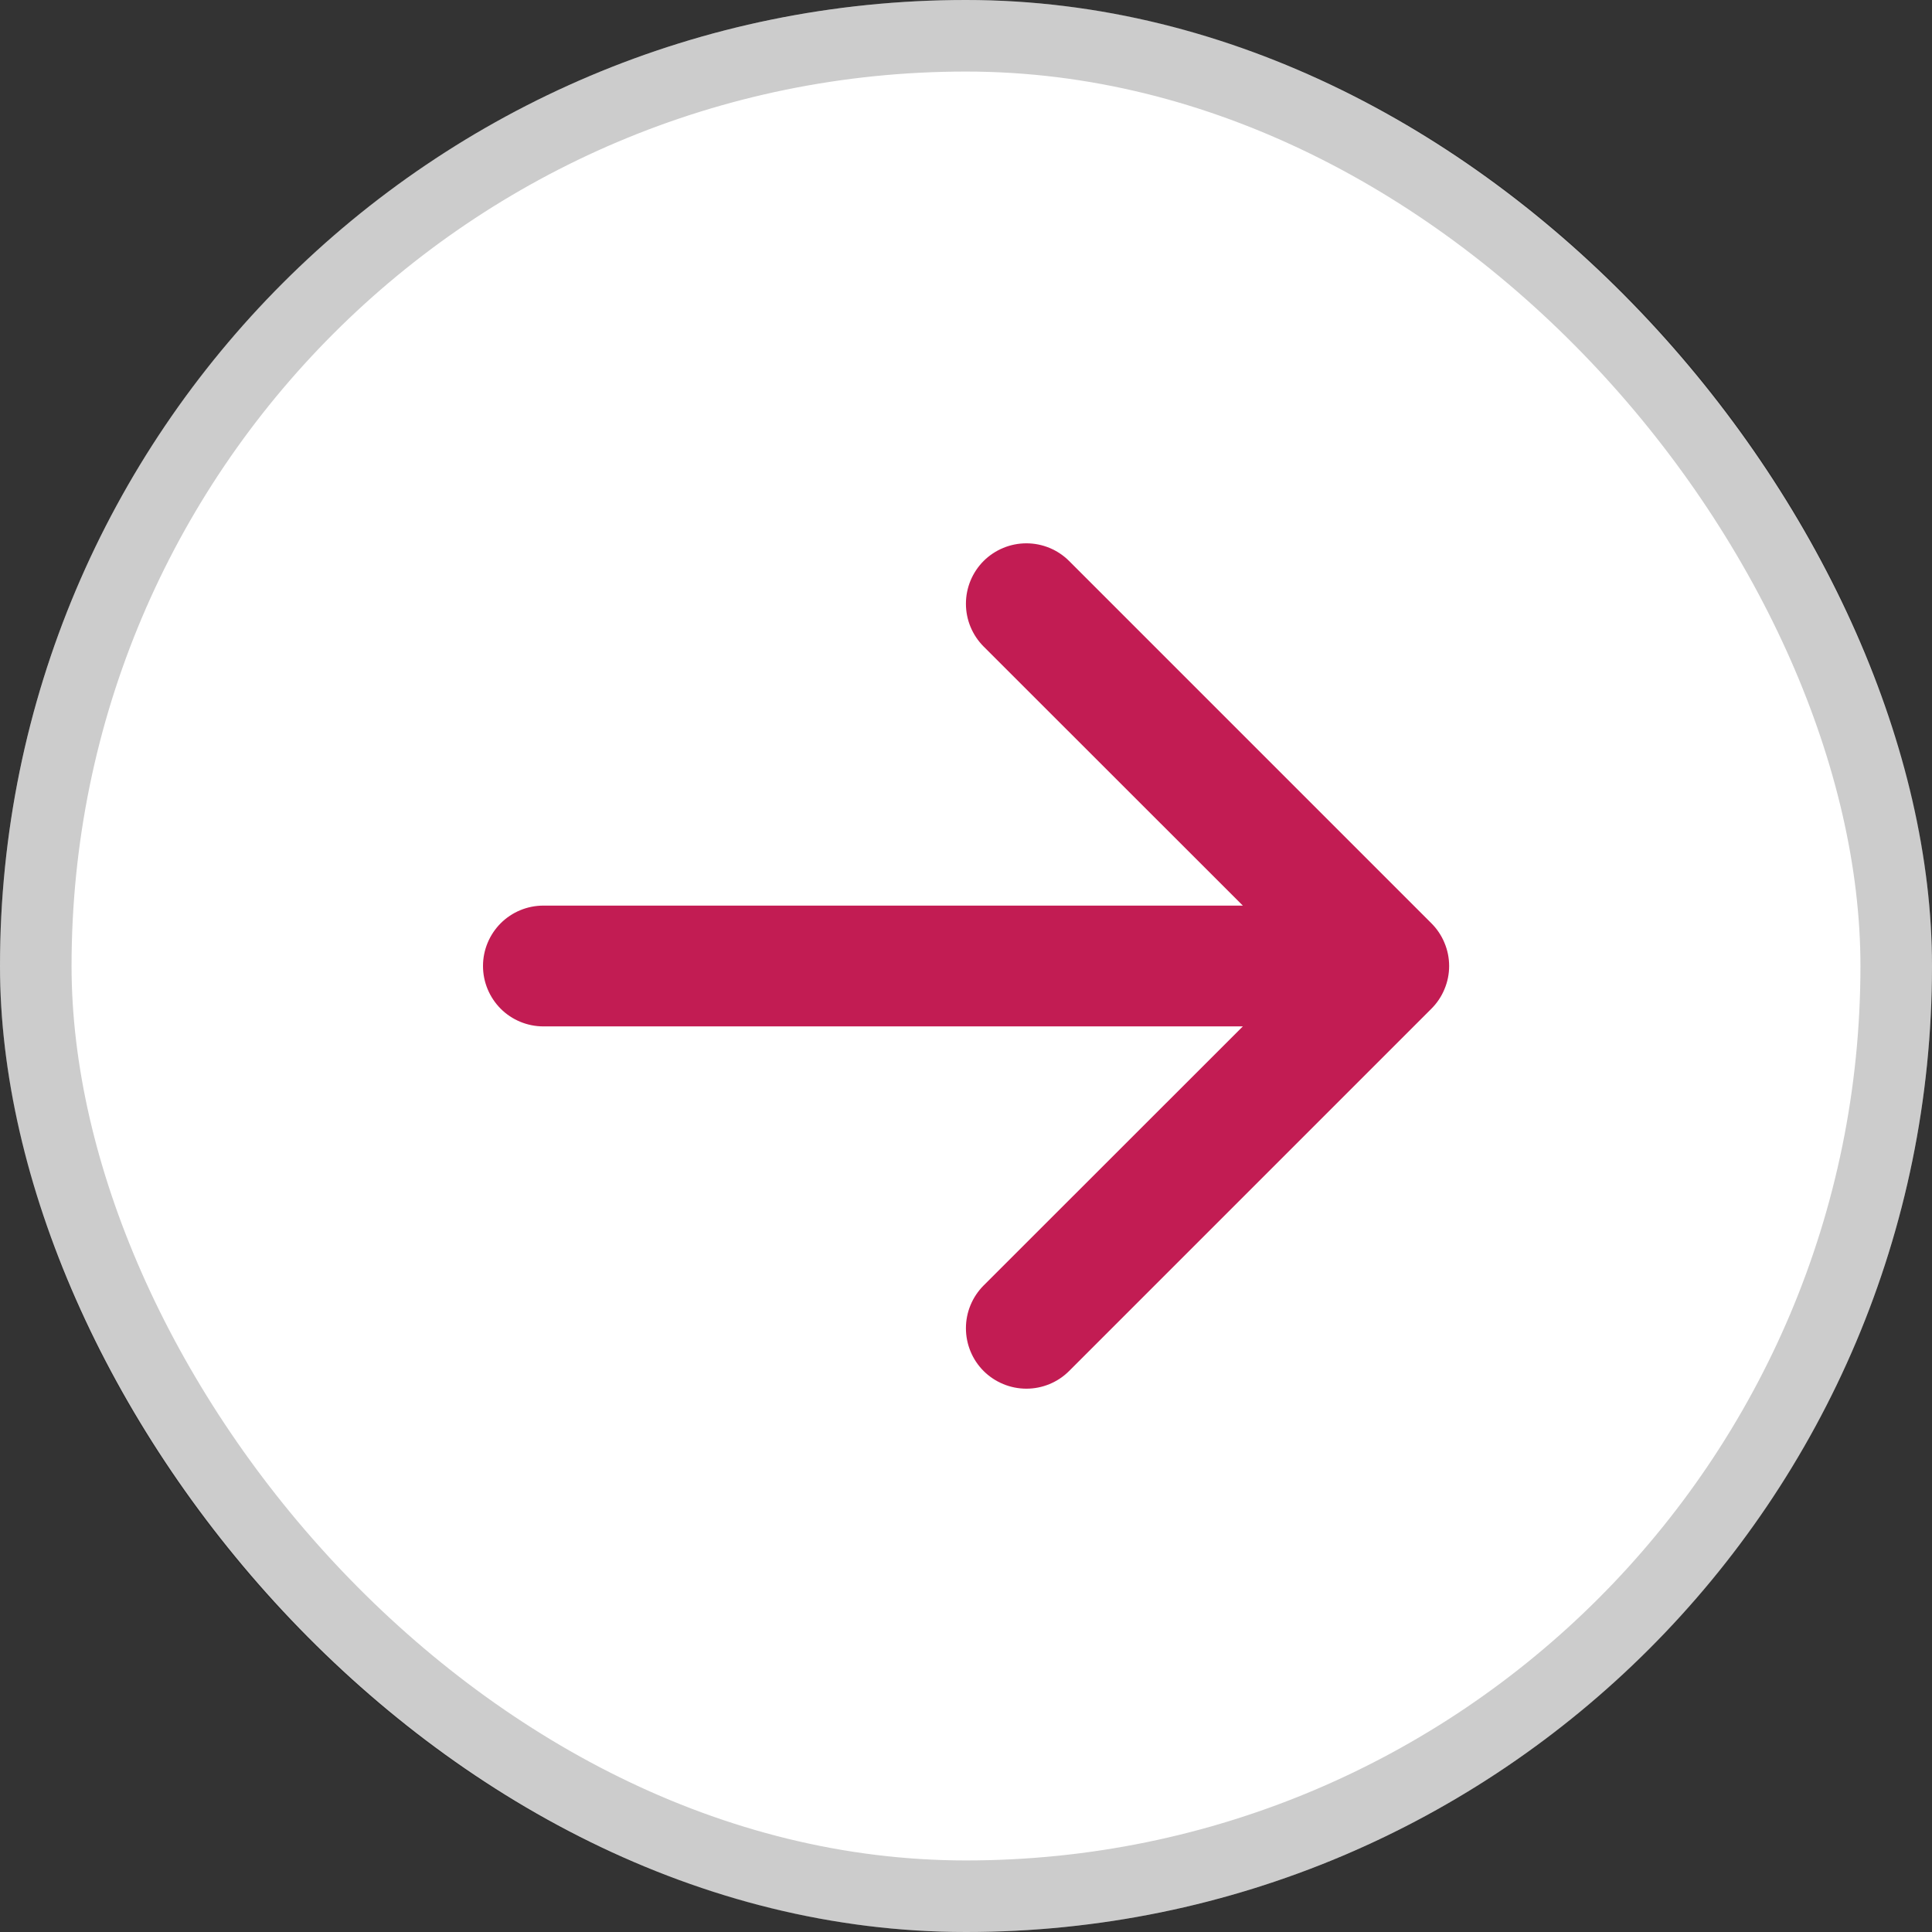
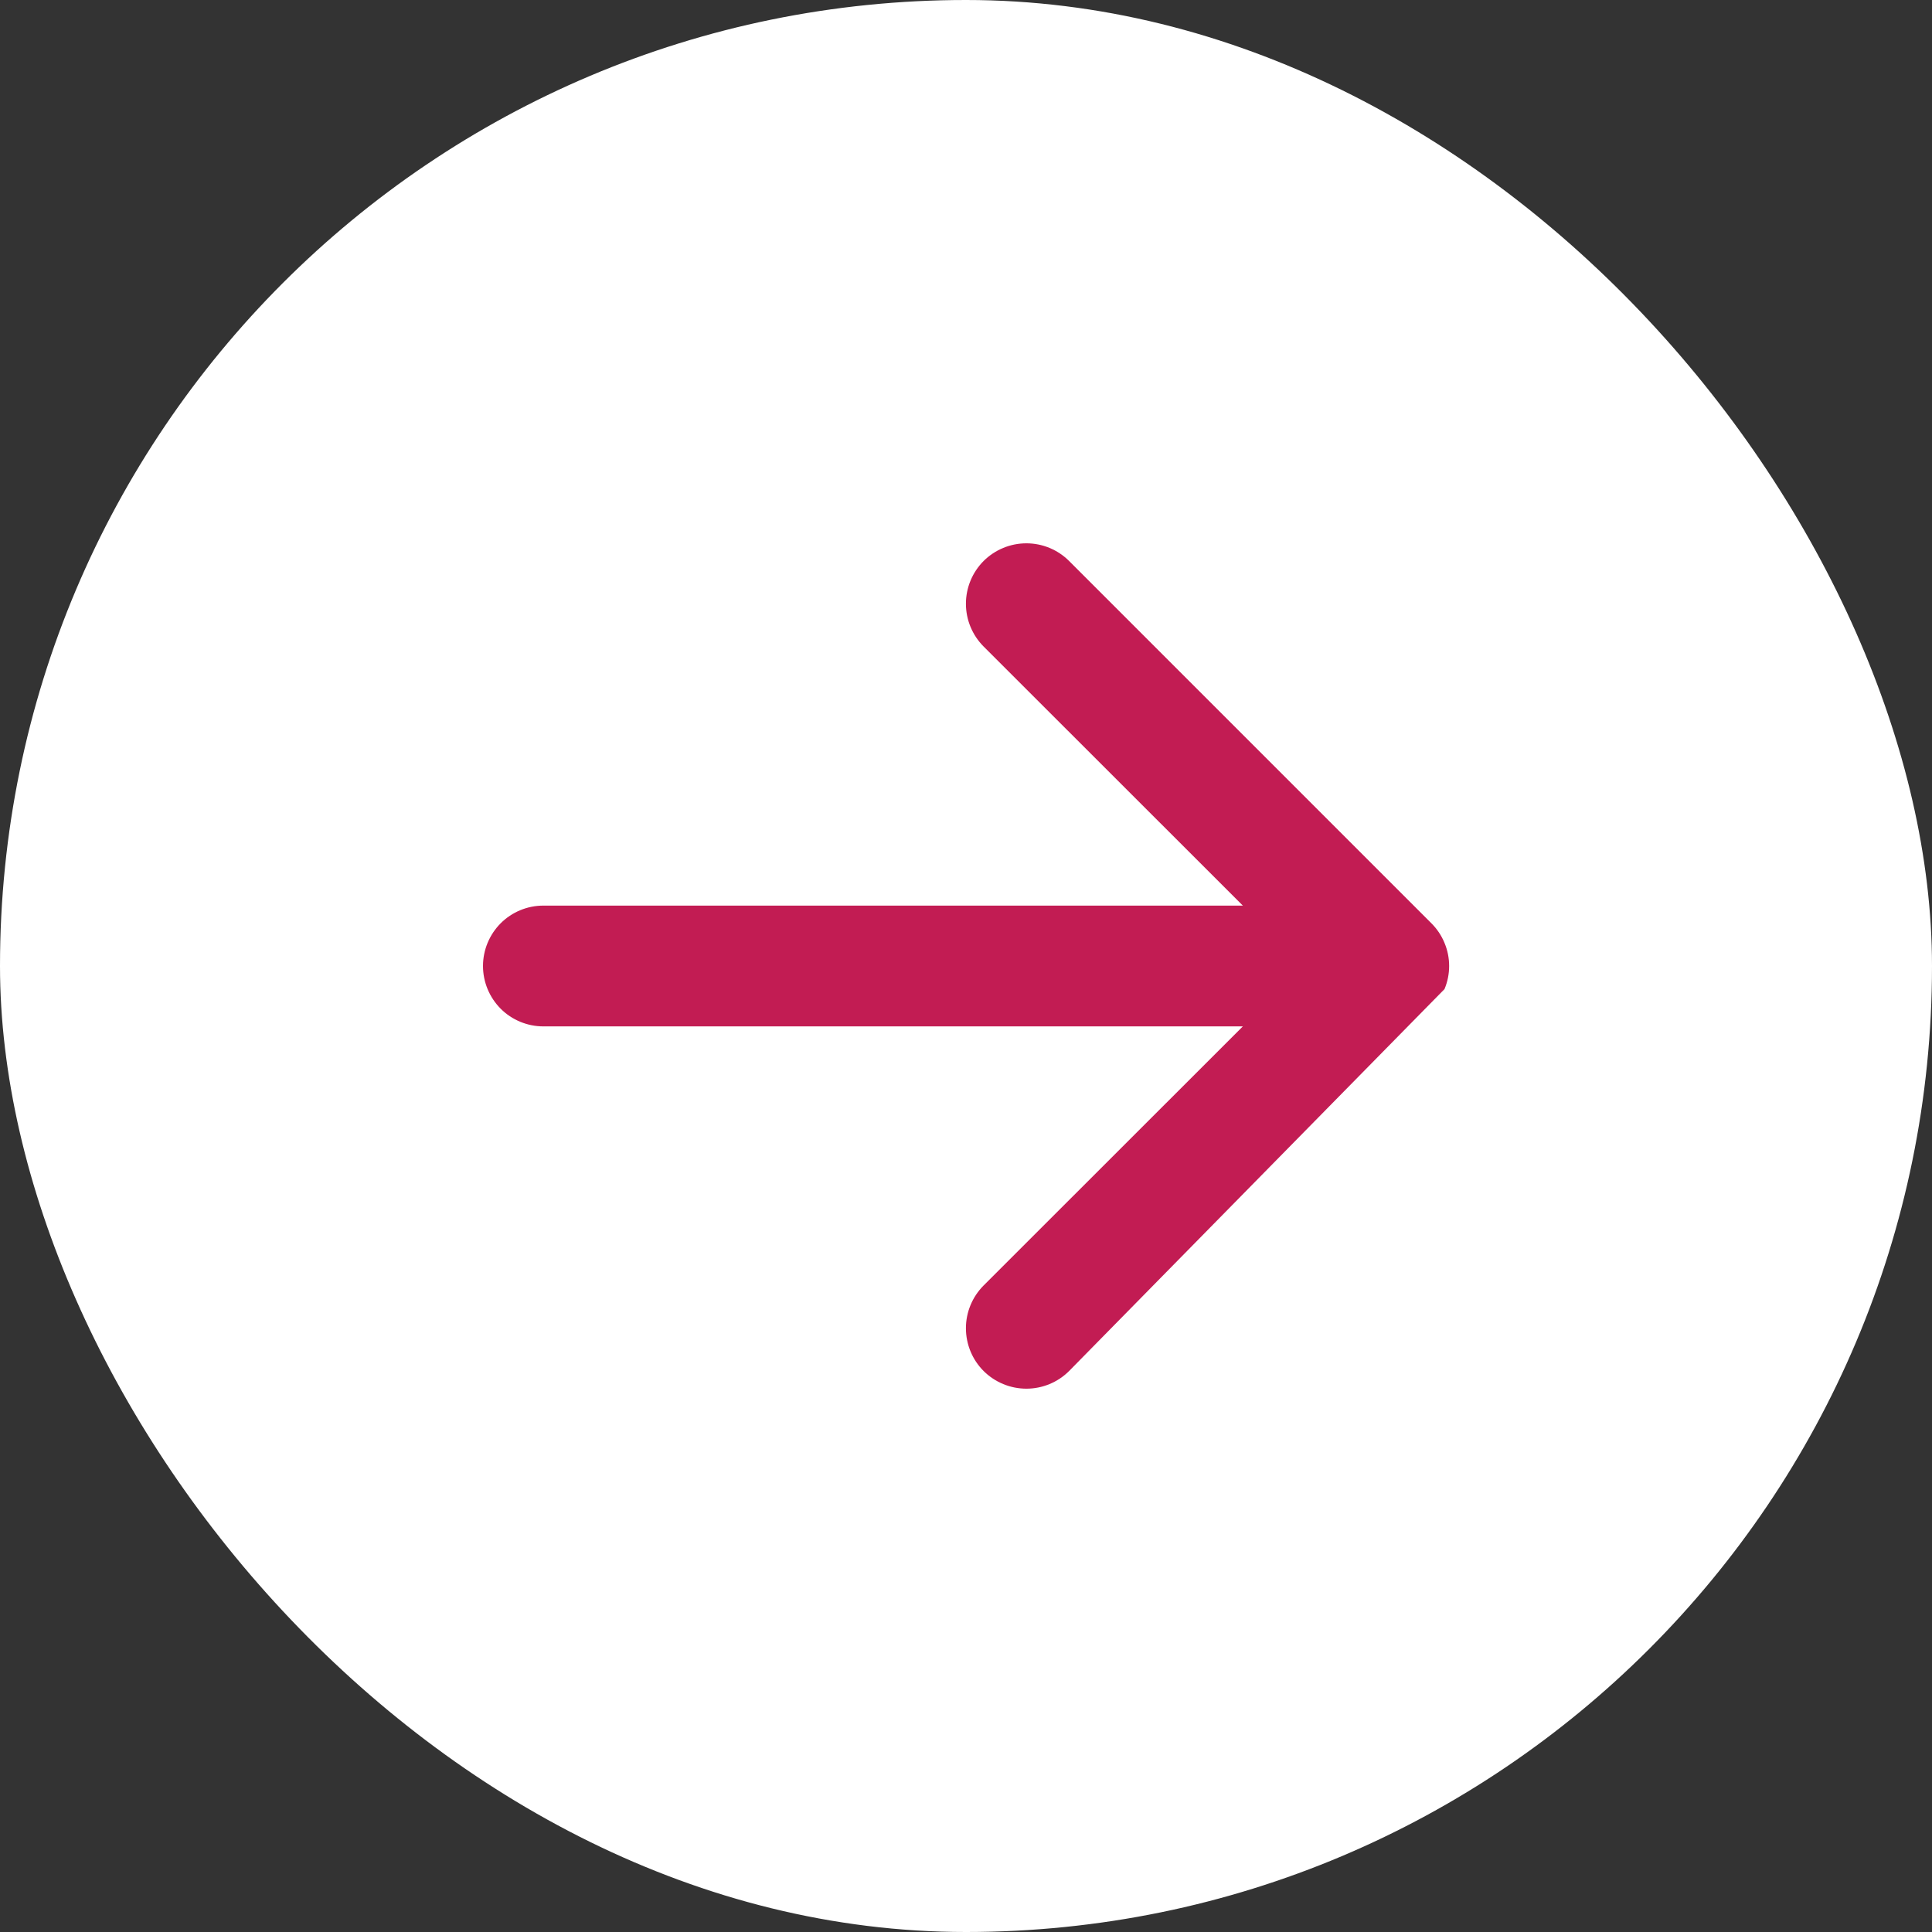
<svg xmlns="http://www.w3.org/2000/svg" width="27" height="27" viewBox="0 0 27 27" fill="none">
  <rect x="0" y="0" width="27" height="27" fill="#333333" stroke="none" />
  <rect width="27" height="27" rx="13.5" fill="white" />
-   <rect x="0.5" y="0.5" width="26" height="26" rx="13" stroke="black" stroke-opacity="0.2" />
-   <path fill-rule="evenodd" clip-rule="evenodd" d="M6.75 13.5C6.75 13.276 6.839 13.062 6.997 12.903C7.155 12.745 7.37 12.656 7.594 12.656H17.369L13.746 9.035C13.588 8.876 13.499 8.662 13.499 8.438C13.499 8.213 13.588 7.999 13.746 7.84C13.905 7.682 14.12 7.593 14.344 7.593C14.568 7.593 14.783 7.682 14.941 7.84L20.004 12.903C20.082 12.981 20.145 13.074 20.187 13.177C20.23 13.279 20.252 13.389 20.252 13.5C20.252 13.611 20.23 13.721 20.187 13.823C20.145 13.926 20.082 14.019 20.004 14.097L14.941 19.16C14.783 19.318 14.568 19.407 14.344 19.407C14.12 19.407 13.905 19.318 13.746 19.16C13.588 19.002 13.499 18.787 13.499 18.562C13.499 18.338 13.588 18.124 13.746 17.965L17.369 14.344H7.594C7.37 14.344 7.155 14.255 6.997 14.097C6.839 13.938 6.75 13.724 6.75 13.5Z" fill="#C21C53" />
+   <path fill-rule="evenodd" clip-rule="evenodd" d="M6.75 13.5C6.75 13.276 6.839 13.062 6.997 12.903C7.155 12.745 7.37 12.656 7.594 12.656H17.369L13.746 9.035C13.588 8.876 13.499 8.662 13.499 8.438C13.499 8.213 13.588 7.999 13.746 7.84C13.905 7.682 14.12 7.593 14.344 7.593C14.568 7.593 14.783 7.682 14.941 7.84L20.004 12.903C20.082 12.981 20.145 13.074 20.187 13.177C20.23 13.279 20.252 13.389 20.252 13.5C20.252 13.611 20.23 13.721 20.187 13.823L14.941 19.16C14.783 19.318 14.568 19.407 14.344 19.407C14.12 19.407 13.905 19.318 13.746 19.16C13.588 19.002 13.499 18.787 13.499 18.562C13.499 18.338 13.588 18.124 13.746 17.965L17.369 14.344H7.594C7.37 14.344 7.155 14.255 6.997 14.097C6.839 13.938 6.75 13.724 6.75 13.5Z" fill="#C21C53" />
</svg>